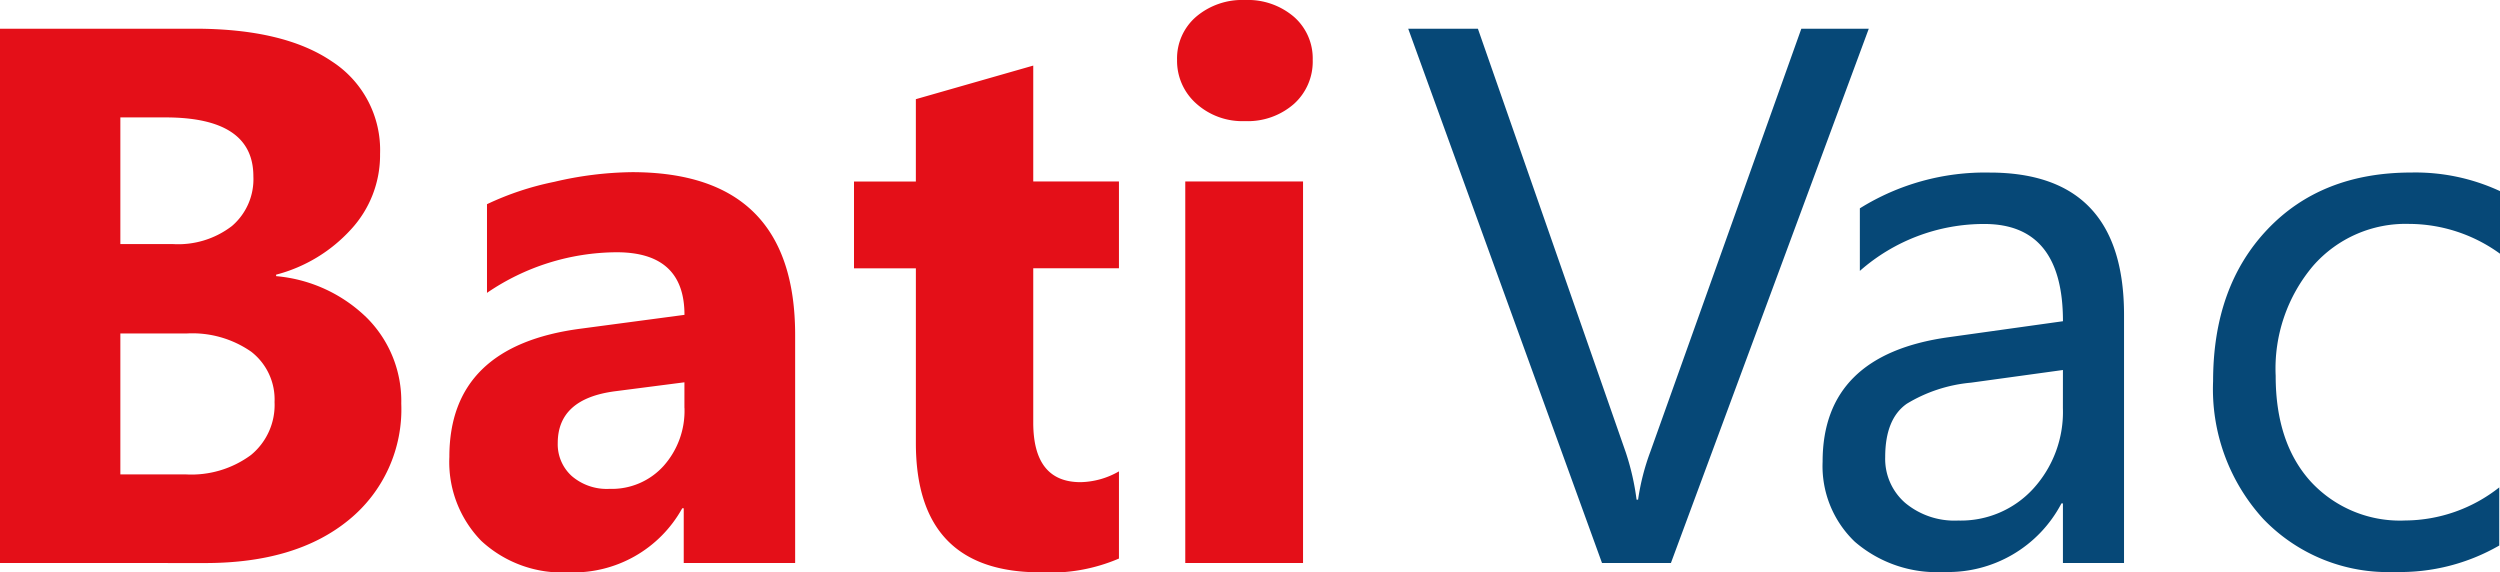
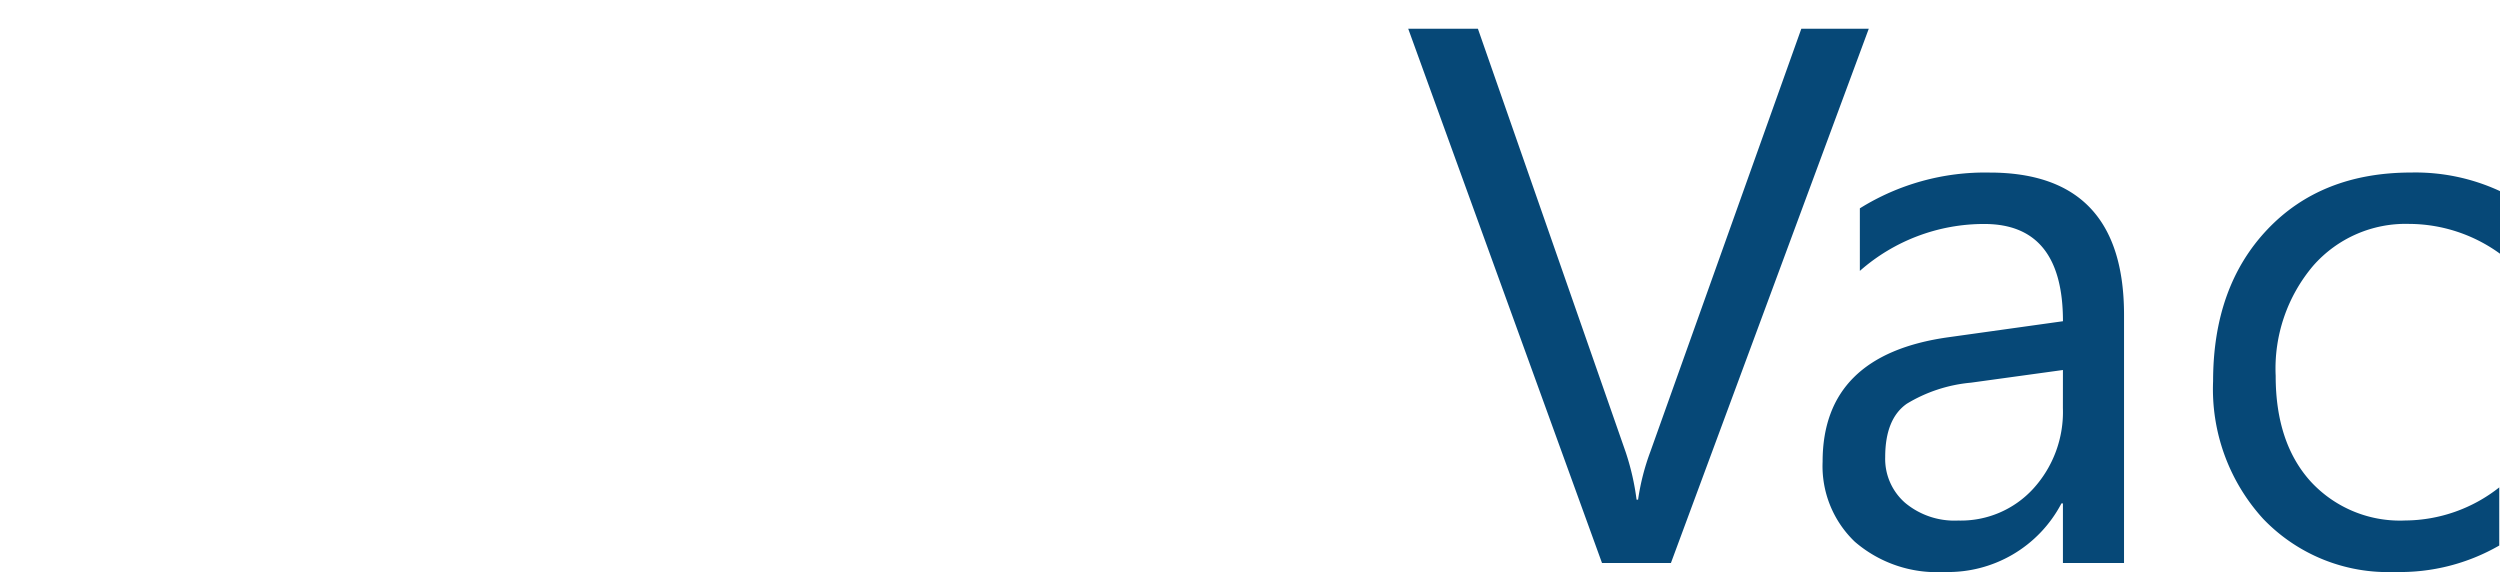
<svg xmlns="http://www.w3.org/2000/svg" width="203.211" height="46.521" viewBox="0 0 203.211 46.521">
  <g id="Groupe_86" data-name="Groupe 86" transform="translate(-212.883 -1814.439)">
    <path id="Tracé_282" data-name="Tracé 282" d="M37.752-24.9,21.669,18.53h-5.6L.316-24.9H5.98L18,9.535a20.447,20.447,0,0,1,.878,3.847H19a18.866,18.866,0,0,1,1-3.907L32.27-24.9ZM58.5,18.53H53.534V13.684h-.121a10.4,10.4,0,0,1-9.541,5.573A10.2,10.2,0,0,1,36.618,16.8,8.5,8.5,0,0,1,34,10.292Q34,1.6,44.236.176l9.3-1.3q0-7.905-6.391-7.905A15.268,15.268,0,0,0,37.027-5.215V-10.3a19.22,19.22,0,0,1,10.54-2.908q10.934,0,10.934,11.57ZM53.534,2.841l-7.481,1.03a12.146,12.146,0,0,0-5.209,1.711q-1.757,1.227-1.757,4.346a4.734,4.734,0,0,0,1.62,3.71,6.261,6.261,0,0,0,4.316,1.439,7.973,7.973,0,0,0,6.1-2.59,9.252,9.252,0,0,0,2.408-6.557ZM89,17.107a16.14,16.14,0,0,1-8.48,2.15,14.041,14.041,0,0,1-10.707-4.316A15.641,15.641,0,0,1,65.74,3.75q0-7.663,4.392-12.312t11.721-4.649A16.316,16.316,0,0,1,89.061-11.7v5.088a12.629,12.629,0,0,0-7.39-2.423,9.987,9.987,0,0,0-7.8,3.407,12.93,12.93,0,0,0-3.044,8.95q0,5.452,2.862,8.6a9.865,9.865,0,0,0,7.678,3.15A12.449,12.449,0,0,0,89,12.382Z" transform="translate(327.033 1841.674)" fill="#064877" />
-     <path id="Tracé_283" data-name="Tracé 283" d="M2.883,19.2V-24.228h15.81q7.269,0,11.176,2.665a8.573,8.573,0,0,1,3.907,7.511A8.89,8.89,0,0,1,31.4-7.9a12.491,12.491,0,0,1-6.073,3.665v.121A12.036,12.036,0,0,1,32.731-.7,9.571,9.571,0,0,1,35.5,6.241a11.592,11.592,0,0,1-4.271,9.465q-4.271,3.5-11.661,3.5ZM12.666-17.02v10.3h4.3a7.168,7.168,0,0,0,4.77-1.469,5.007,5.007,0,0,0,1.742-4.043q0-4.785-7.148-4.785Zm0,17.567V12h5.3a8.158,8.158,0,0,0,5.315-1.575A5.261,5.261,0,0,0,25.2,6.12a4.909,4.909,0,0,0-1.893-4.089A8.374,8.374,0,0,0,18.027.547ZM67.516,19.2H58.46V14.752h-.121A10.108,10.108,0,0,1,49.1,19.961,9.663,9.663,0,0,1,42,17.4a9.171,9.171,0,0,1-2.59-6.83Q39.409,1.546,50.1.153l8.42-1.121q0-5.088-5.512-5.088a18.815,18.815,0,0,0-10.54,3.3V-9.963a23.712,23.712,0,0,1,5.467-1.817,28.738,28.738,0,0,1,6.315-.787q13.266,0,13.266,13.236Zm-9-12.6V4.514l-5.633.727q-4.664.606-4.664,4.21a3.479,3.479,0,0,0,1.136,2.68,4.364,4.364,0,0,0,3.074,1.045,5.666,5.666,0,0,0,4.392-1.863A6.728,6.728,0,0,0,58.521,6.6ZM93.836,18.84a14.147,14.147,0,0,1-6.391,1.121q-10.116,0-10.116-10.51v-14.2H72.3v-7.057h5.028V-18.5L86.87-21.23v9.419h6.966v7.057H86.87V7.785q0,4.846,3.847,4.846a6.485,6.485,0,0,0,3.12-.878Zm10.237-35.557a5.59,5.59,0,0,1-3.968-1.439,4.635,4.635,0,0,1-1.545-3.528,4.47,4.47,0,0,1,1.545-3.513,5.775,5.775,0,0,1,3.968-1.363,5.762,5.762,0,0,1,3.983,1.363,4.49,4.49,0,0,1,1.53,3.513,4.617,4.617,0,0,1-1.53,3.574A5.685,5.685,0,0,1,104.073-16.717ZM108.8,19.2H99.227V-11.811H108.8Z" transform="translate(210 1841)" fill="#e40f18" />
  </g>
</svg>